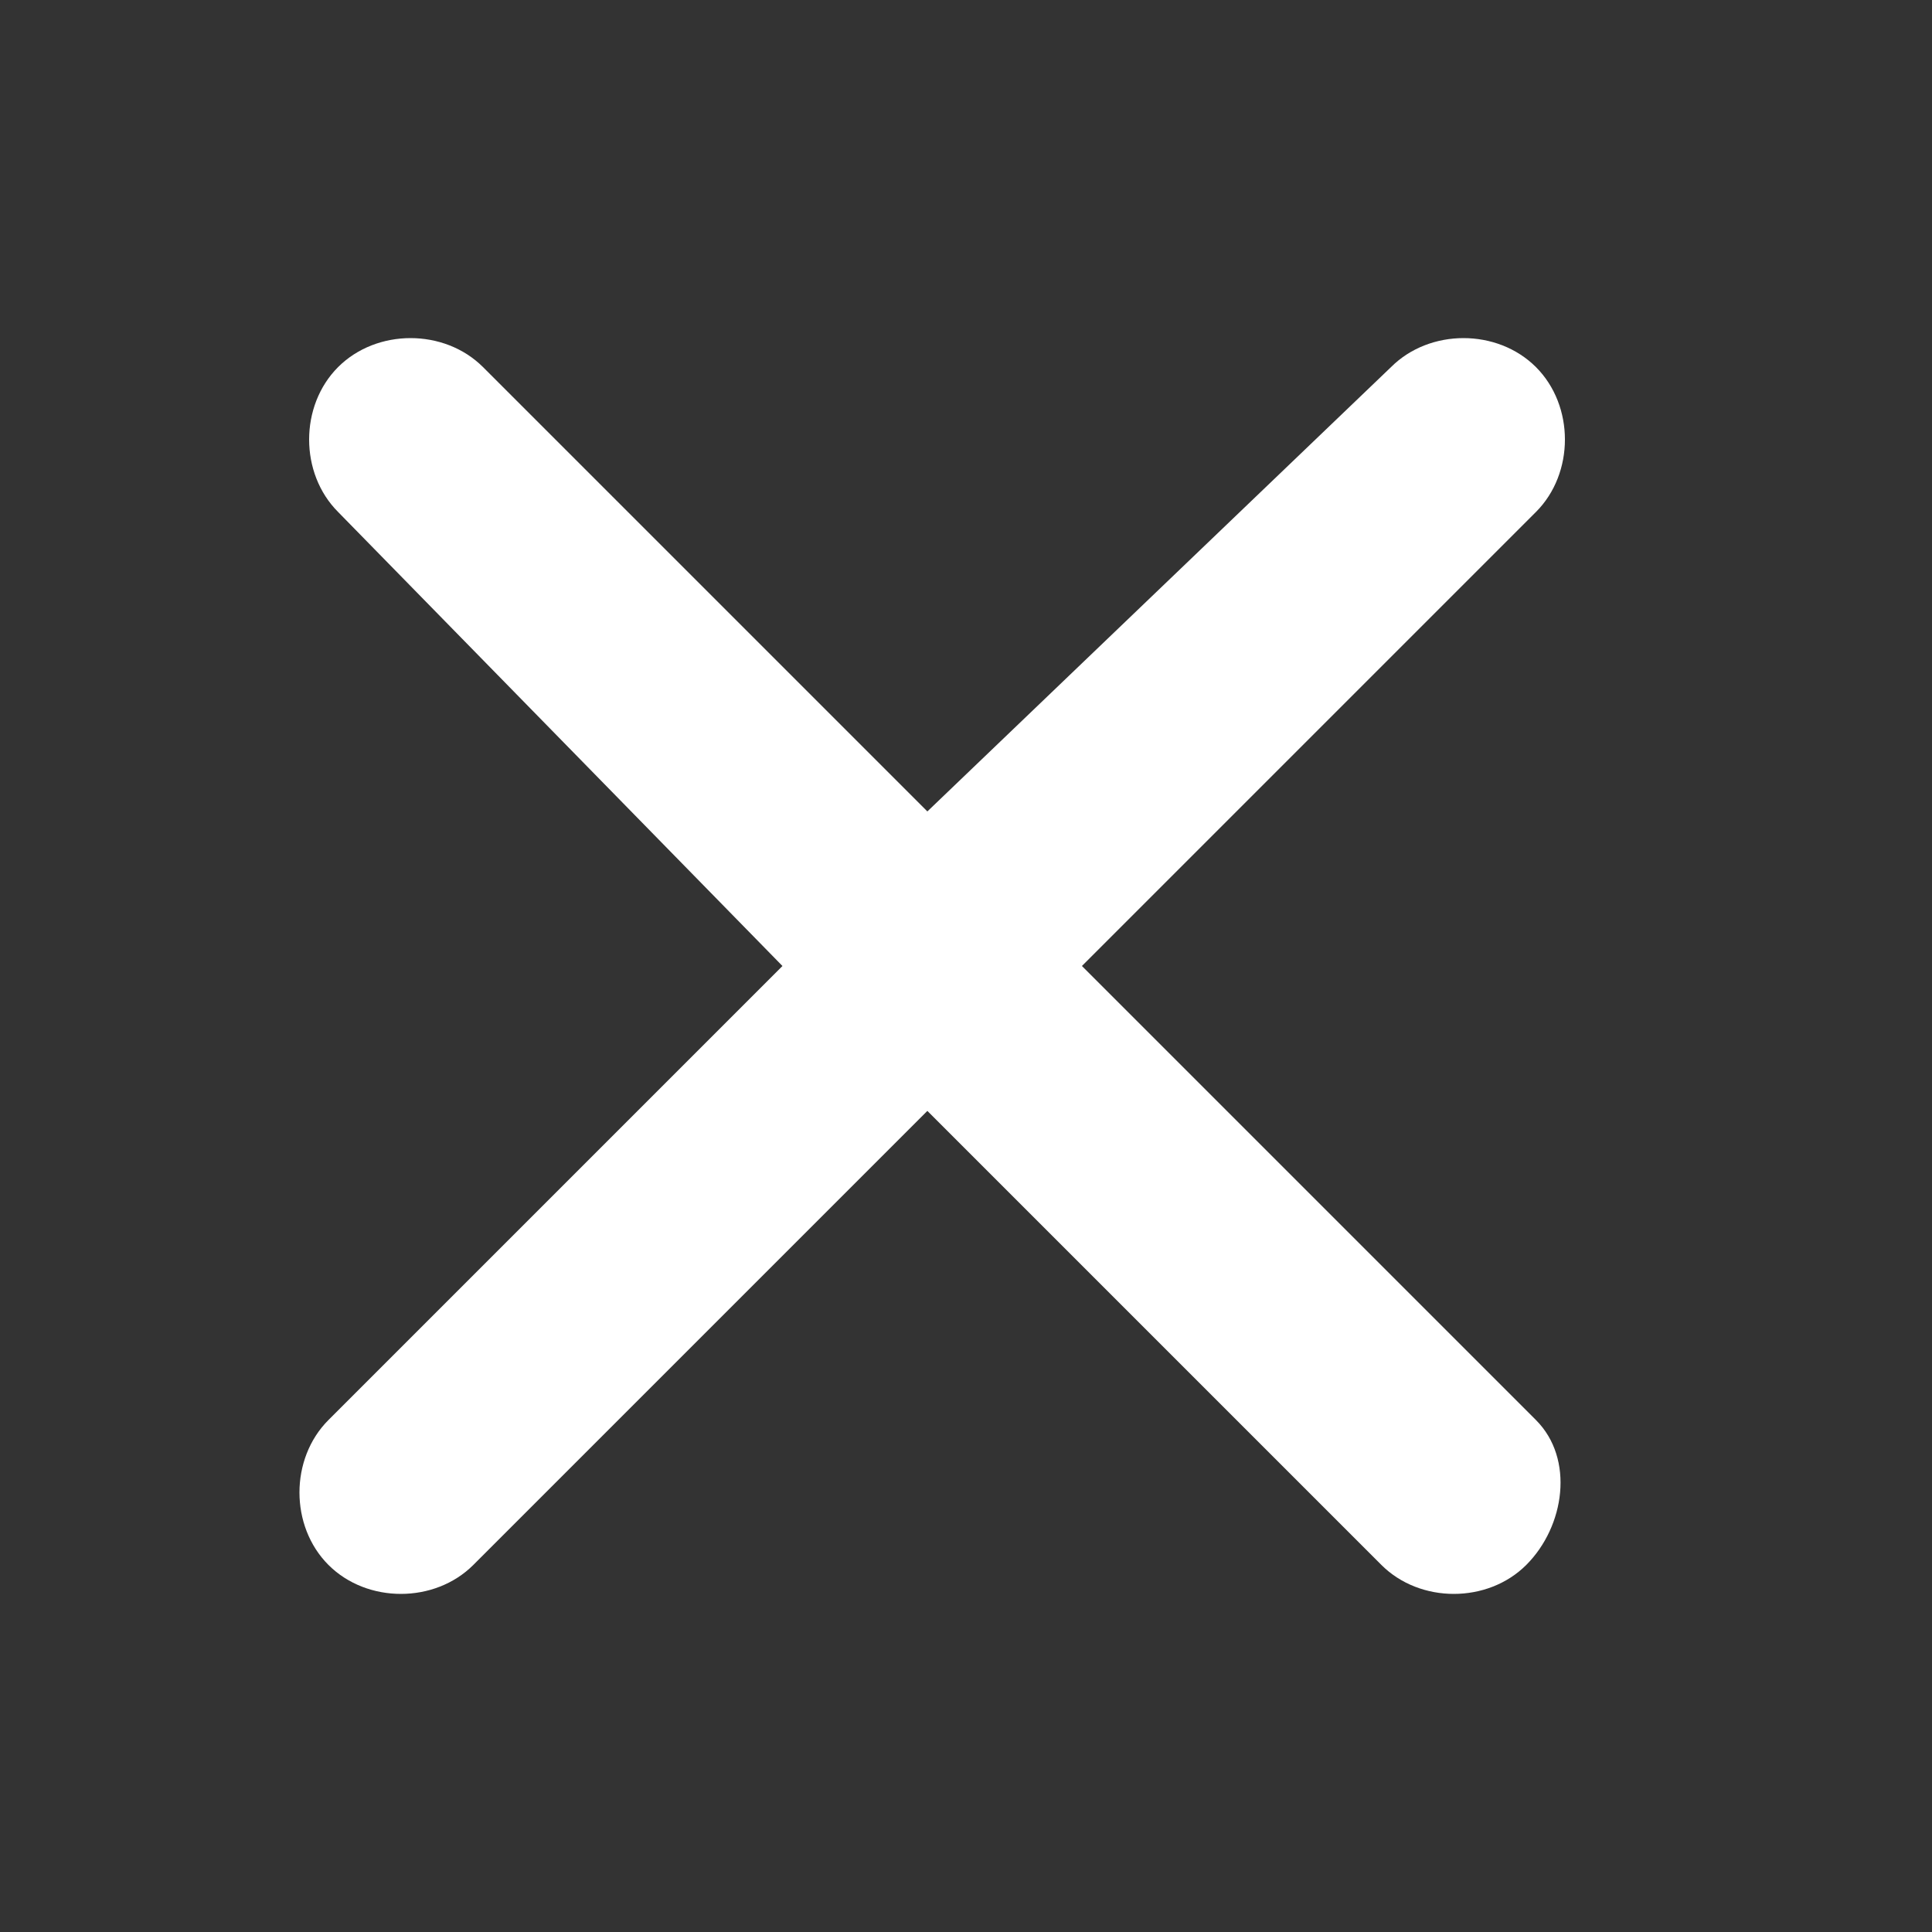
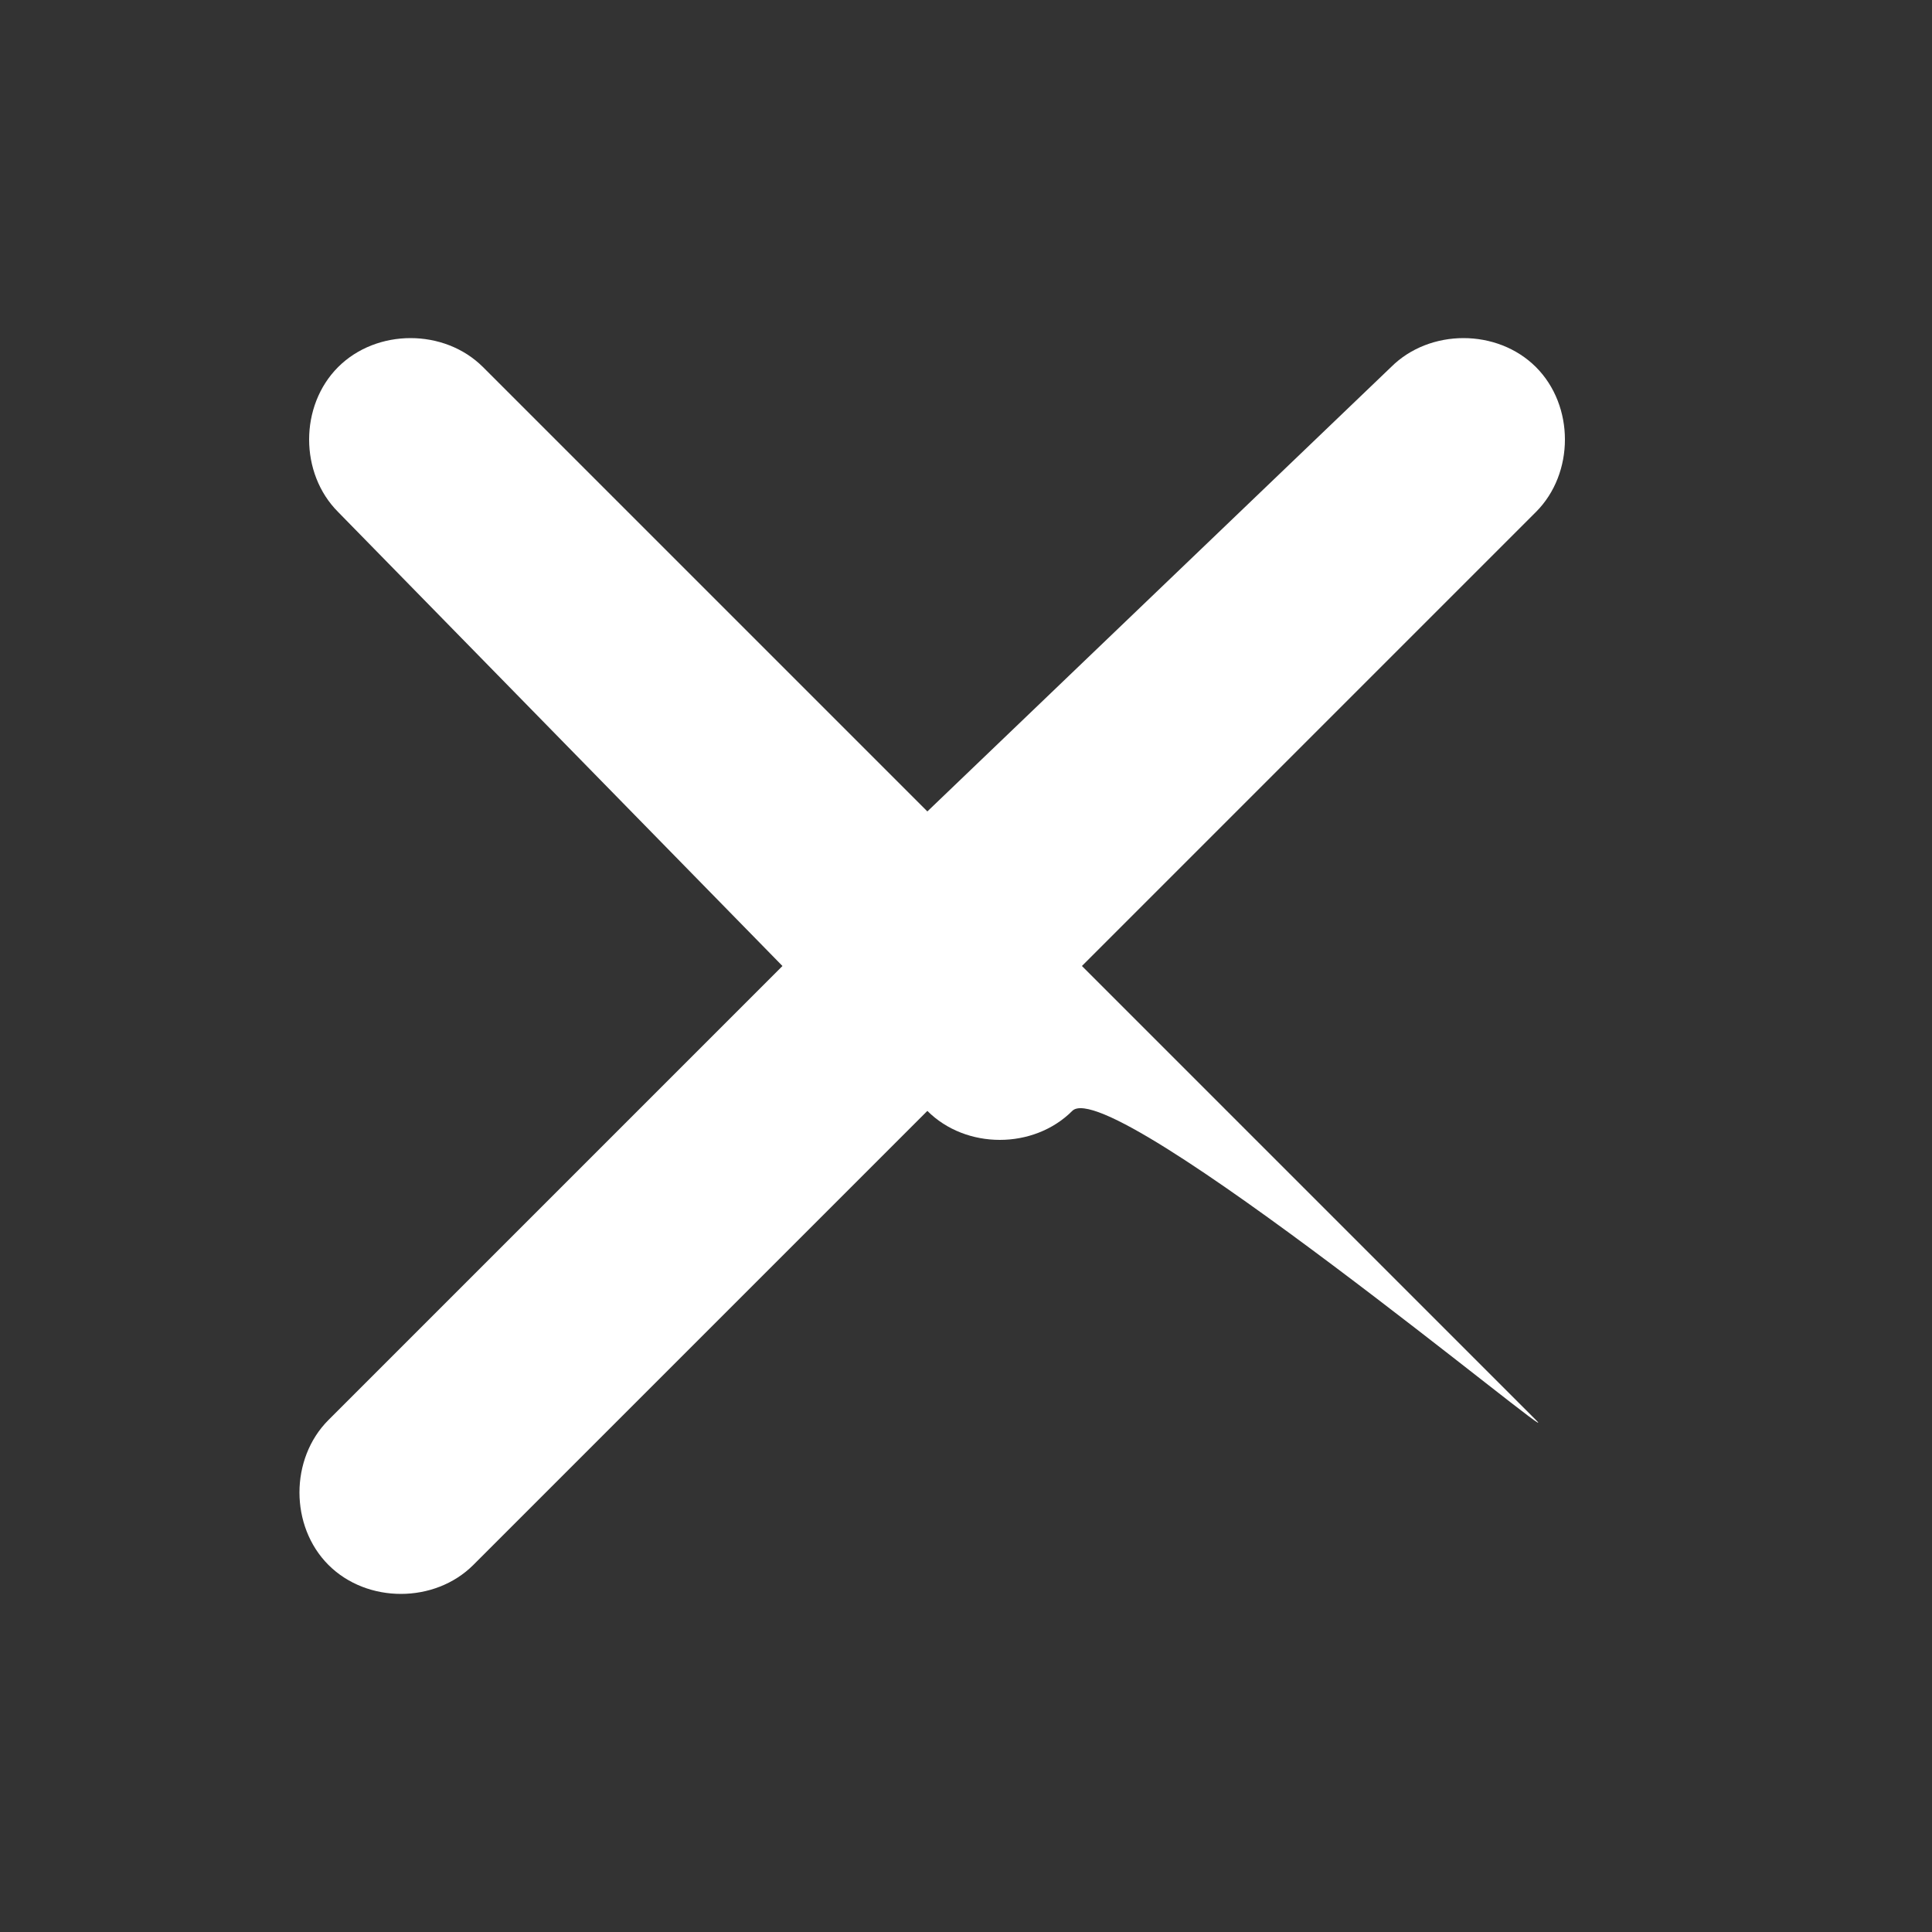
<svg xmlns="http://www.w3.org/2000/svg" version="1.1" id="Capa_1" x="0px" y="0px" viewBox="0 0 20 20" style="enable-background:new 0 0 20 20;" xml:space="preserve">
  <rect x="0" y="0" width="20" height="20" fill="#333333" stroke="none" />
  <style type="text/css">
	.st0{fill:#FFFFFF;}
</style>
-   <path class="st0" d="M15.9,14.7L11.2,10l4.7-4.7c0.4-0.4,0.4-1.1,0-1.5s-1.1-0.4-1.5,0L9.6,8.4L5,3.8c-0.4-0.4-1.1-0.4-1.5,0  s-0.4,1.1,0,1.5L8.1,10l-4.7,4.7c-0.4,0.4-0.4,1.1,0,1.5c0.4,0.4,1.1,0.4,1.5,0l4.7-4.7l4.7,4.7c0.4,0.4,1.1,0.4,1.5,0  S16.3,15.1,15.9,14.7L15.9,14.7z" />
+   <path class="st0" d="M15.9,14.7L11.2,10l4.7-4.7c0.4-0.4,0.4-1.1,0-1.5s-1.1-0.4-1.5,0L9.6,8.4L5,3.8c-0.4-0.4-1.1-0.4-1.5,0  s-0.4,1.1,0,1.5L8.1,10l-4.7,4.7c-0.4,0.4-0.4,1.1,0,1.5c0.4,0.4,1.1,0.4,1.5,0l4.7-4.7c0.4,0.4,1.1,0.4,1.5,0  S16.3,15.1,15.9,14.7L15.9,14.7z" />
</svg>